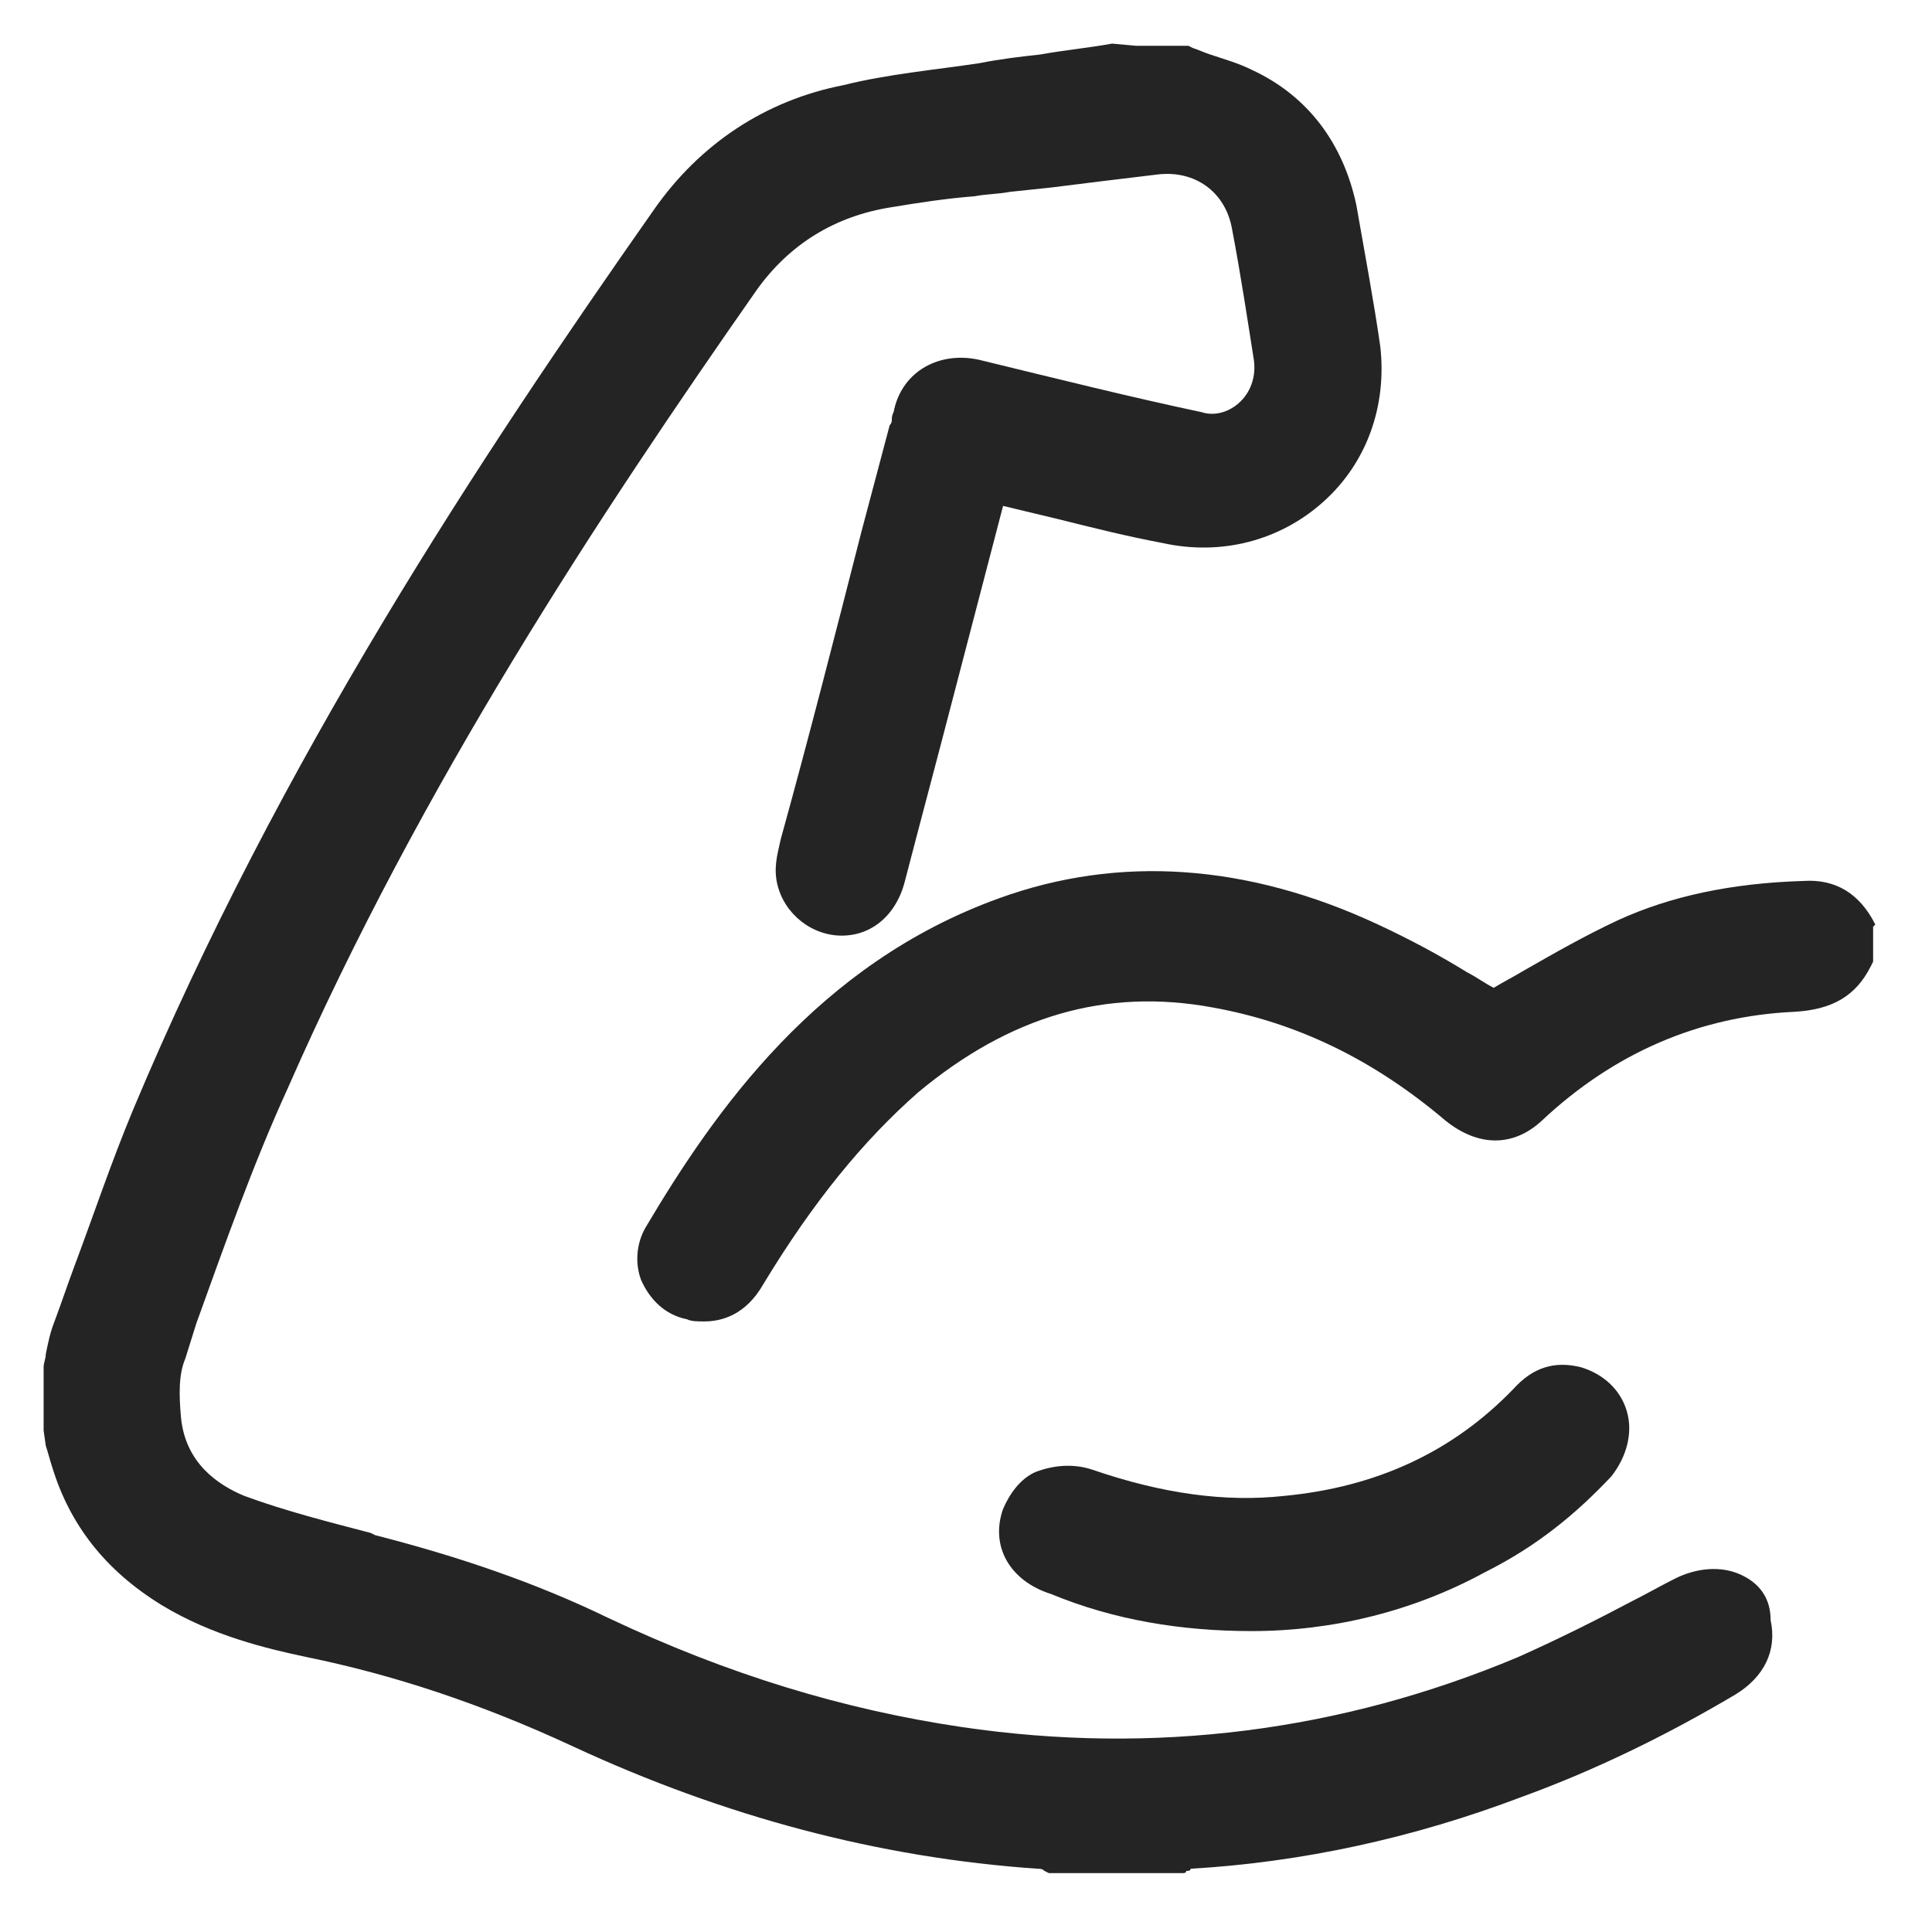
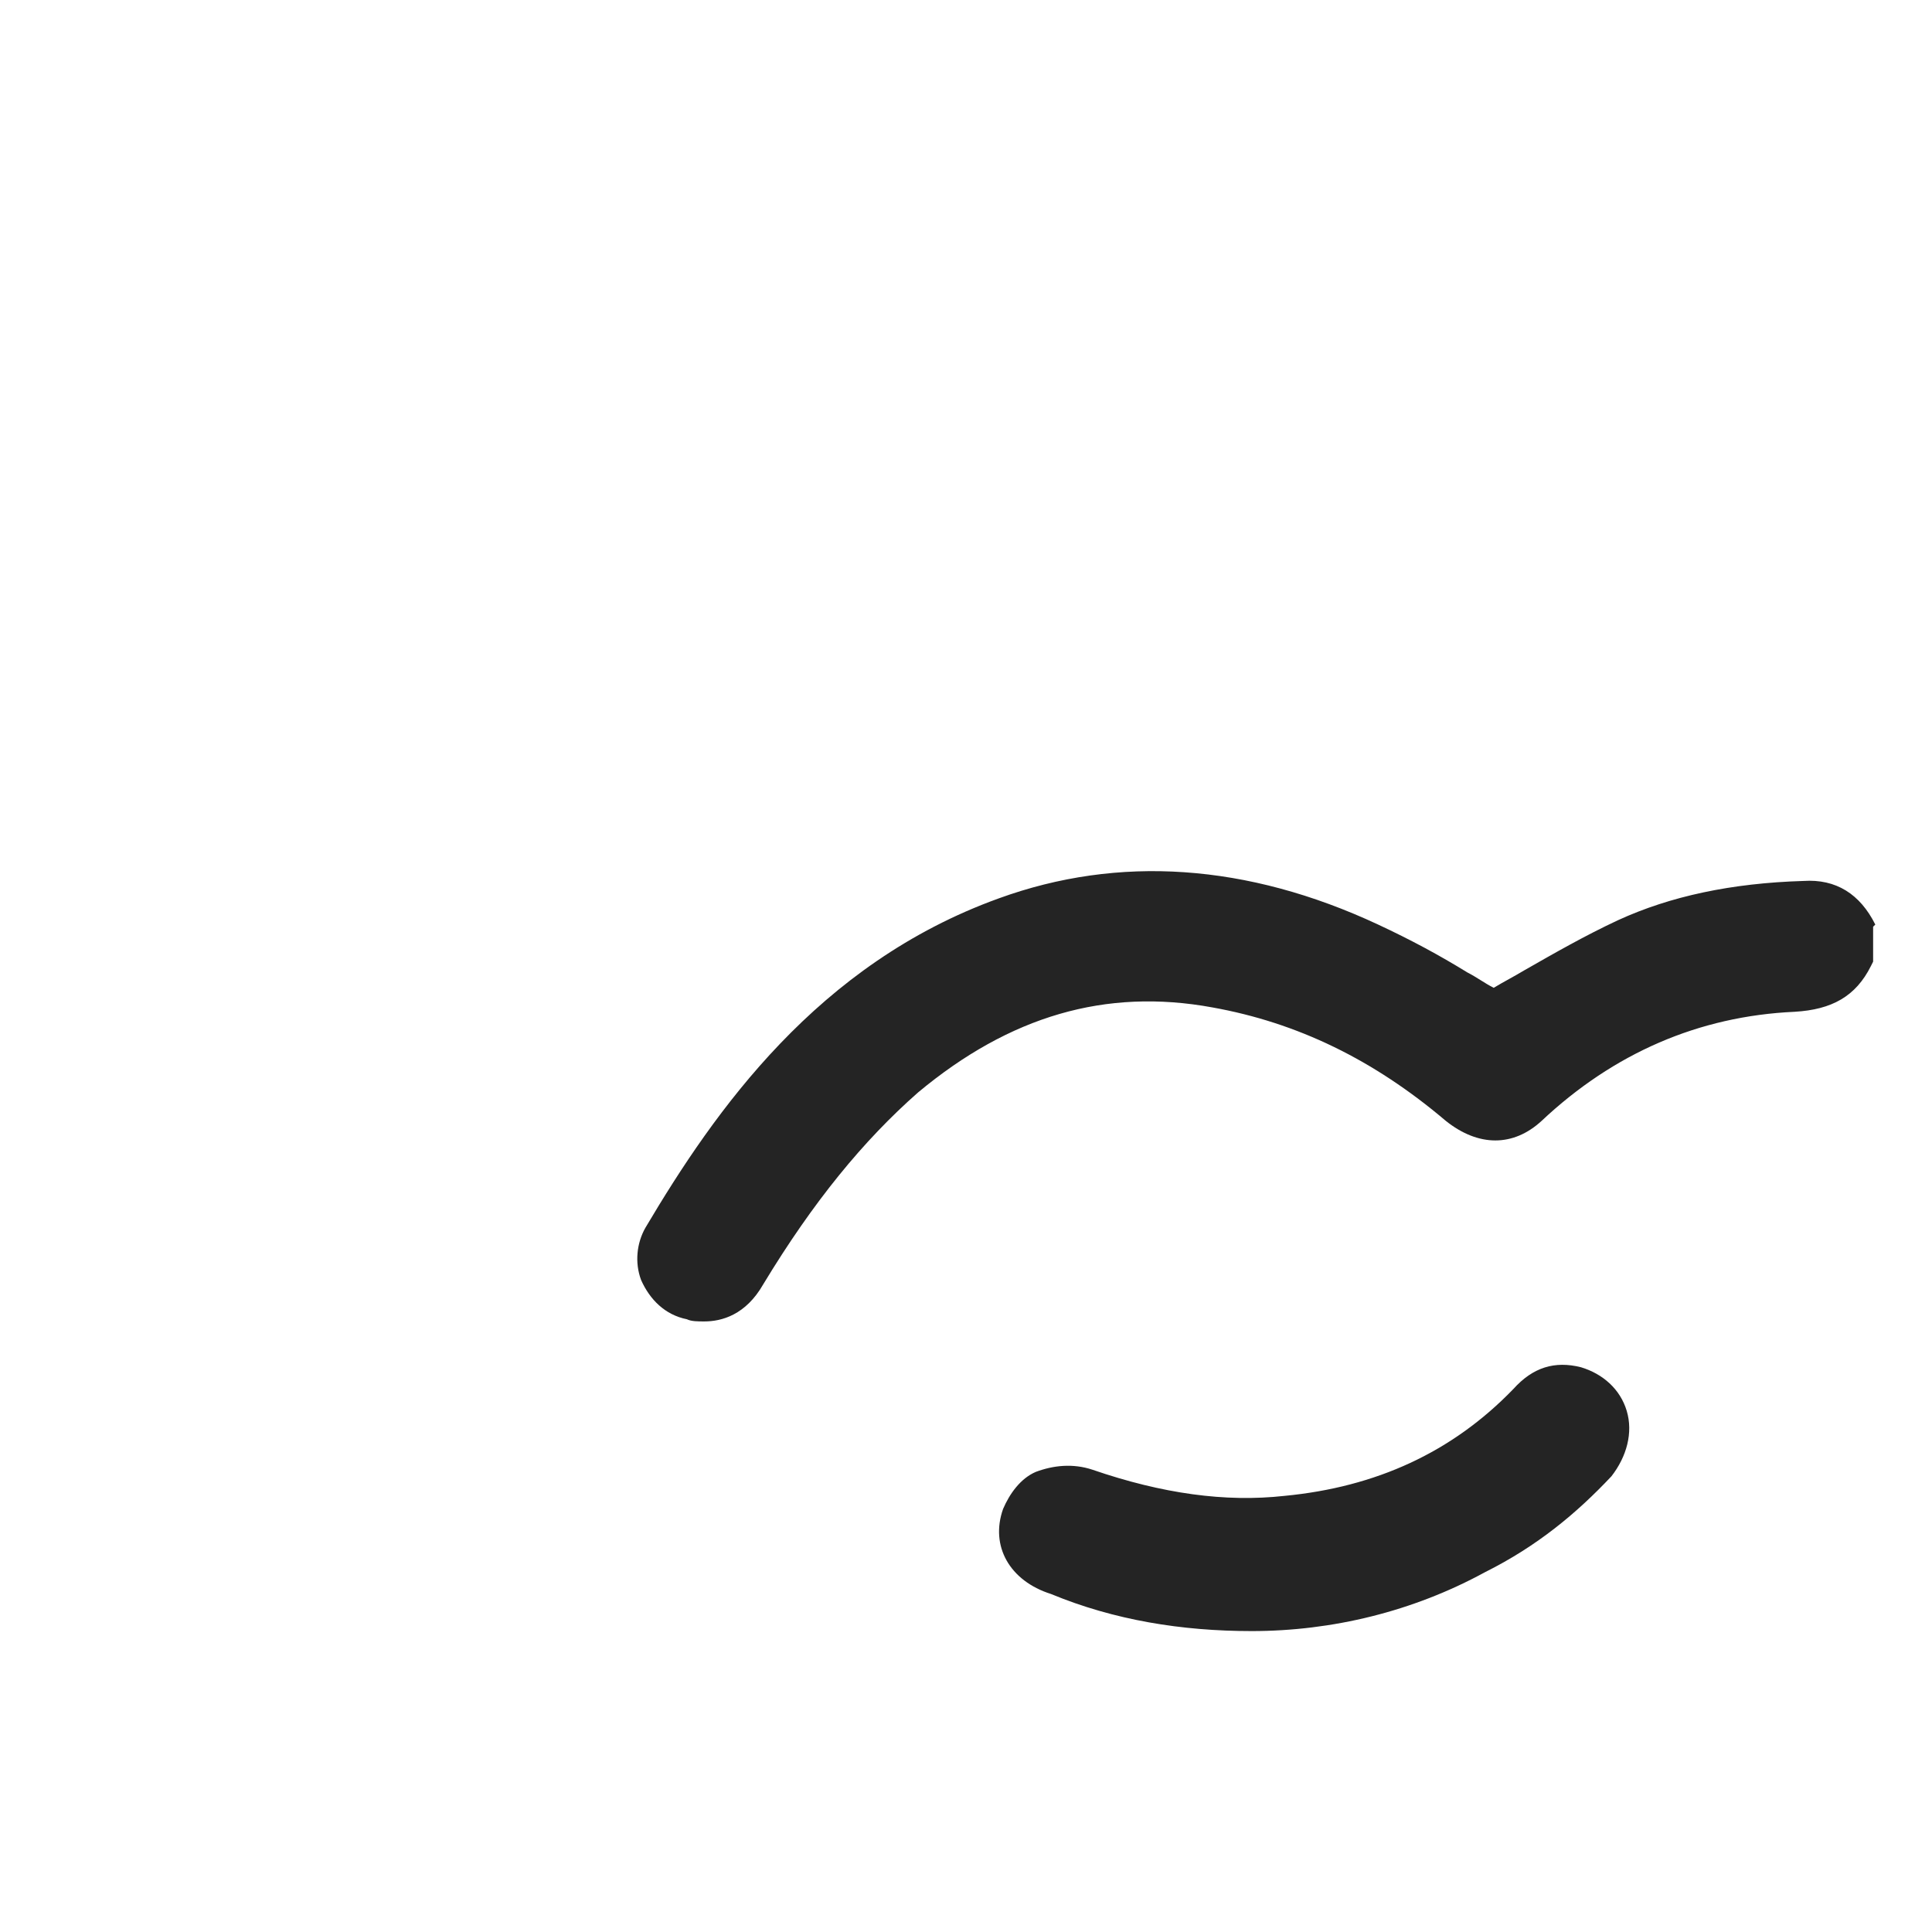
<svg xmlns="http://www.w3.org/2000/svg" id="Vrstva_1" x="0px" y="0px" viewBox="0 0 88.6 88.6" style="enable-background:new 0 0 88.6 88.6;" xml:space="preserve">
  <style type="text/css"> .st0{fill:#242424;} </style>
  <g>
-     <path class="st0" d="M79.8,72.2c-0.9-0.4-2-0.3-3,0.2c-0.6,0.3-1.3,0.7-1.9,1c-1.7,0.9-3.5,1.8-5.3,2.6c-8.1,3.4-16.7,4.5-25.5,3.2 c-5.4-0.8-10.7-2.4-16.2-5c-3.3-1.6-6.8-2.8-10.7-3.8L17,70.3c-1.9-0.5-3.9-1-5.8-1.7c-1.2-0.5-2.7-1.5-2.9-3.6 c-0.1-1.1-0.1-2,0.2-2.7L9,60.7c1.3-3.6,2.6-7.3,4.2-10.8C19.3,36,27.5,23.6,34.7,13.3c1.5-2.1,3.6-3.4,6.2-3.8 c1.2-0.2,2.5-0.4,3.8-0.5c0.5-0.1,1.1-0.1,1.6-0.2l1.9-0.2c1.6-0.2,3.2-0.4,4.9-0.6c1.7-0.2,3.1,0.8,3.4,2.5c0.4,2.1,0.7,4.1,1,6 c0.1,0.7-0.1,1.4-0.6,1.9c-0.5,0.5-1.2,0.7-1.8,0.5c-3.3-0.7-6.5-1.5-10.2-2.4c-1.8-0.4-3.5,0.5-3.9,2.3c0,0.1-0.1,0.2-0.1,0.4 c0,0.1,0,0.2-0.1,0.3l-1.3,4.9c-1.2,4.7-2.4,9.4-3.7,14.1c-0.1,0.5-0.3,1.1-0.2,1.8c0.2,1.4,1.4,2.5,2.8,2.6 c1.5,0.1,2.7-0.9,3.1-2.5c0.7-2.7,1.4-5.3,2.1-8l2.4-9.2l2.5,0.6c1.6,0.4,3.2,0.8,4.8,1.1c2.7,0.6,5.4-0.1,7.4-1.9 c2-1.8,2.9-4.4,2.6-7.1c-0.3-2.1-0.7-4.2-1.1-6.5c-0.6-2.8-2.2-5-4.8-6.2c-0.6-0.3-1.3-0.5-1.9-0.7c-0.3-0.1-0.5-0.2-0.8-0.3 l-0.2-0.1h-2.4L51,2c-1.1,0.2-2.2,0.3-3.3,0.5c-0.9,0.1-1.8,0.2-2.8,0.4c-2,0.3-4.2,0.5-6.2,1c-3.6,0.7-6.6,2.7-8.7,5.7 C22,21,12.8,34.9,6.1,50.9c-1,2.4-1.8,4.8-2.7,7.2c-0.3,0.8-0.6,1.7-0.9,2.5c-0.2,0.5-0.3,1-0.4,1.5c0,0.2-0.1,0.4-0.1,0.6l0,2.9 l0.1,0.7c0.1,0.3,0.2,0.7,0.3,1c0.8,2.6,2.4,4.7,5,6.3c2.3,1.4,4.8,2,6.7,2.4c3.9,0.8,7.9,2.1,12.2,4.1c6.9,3.2,14,5.1,21.3,5.6 c0.1,0,0.2,0,0.3,0.1l0.2,0.1l6,0l0.1,0c0.1,0,0.2,0,0.2-0.1c0.1,0,0.2,0,0.2-0.1c5.1-0.3,10.2-1.4,15.2-3.3 c3.3-1.2,6.6-2.8,9.8-4.7c1.3-0.8,1.9-2,1.6-3.4C81.2,73.3,80.7,72.6,79.8,72.2z" />
    <path class="st0" d="M86,42.4c-0.7-1.4-1.8-2.1-3.3-2c-3.3,0.1-6.1,0.7-8.5,1.8c-1.5,0.7-2.9,1.5-4.3,2.3c-0.5,0.3-0.9,0.5-1.4,0.8 c-0.4-0.2-0.8-0.5-1.2-0.7c-1.3-0.8-2.6-1.5-4.1-2.2c-6-2.8-11.9-3.2-17.4-1.2c-8.3,3-13,9.7-16.2,15.1c-0.4,0.7-0.5,1.6-0.2,2.4 c0.4,0.9,1.1,1.6,2.1,1.8c0.2,0.1,0.5,0.1,0.8,0.1c0.8,0,1.9-0.3,2.7-1.7c2.3-3.8,4.6-6.6,7.1-8.8c4.2-3.5,8.6-4.8,13.5-3.9 c3.9,0.7,7.4,2.4,10.7,5.2c1.5,1.2,3.1,1.2,4.4,0c3.3-3.1,7.2-4.8,11.6-5c1.7-0.1,2.8-0.7,3.5-2.1l0.1-0.2v-1.6L86,42.4z" />
    <path class="st0" d="M57.4,74.8L57.4,74.8C57.4,74.8,57.4,74.8,57.4,74.8c3.7,0,7.4-0.9,10.7-2.7c2.4-1.2,4.2-2.7,5.8-4.4 c0.7-0.9,1-2,0.7-3c-0.3-1-1.1-1.7-2.1-2c-1.2-0.3-2.2,0-3.1,1c-2.8,2.9-6.3,4.5-10.5,4.9c-2.7,0.3-5.6-0.1-8.8-1.2 c-0.9-0.3-1.8-0.2-2.6,0.1c-0.7,0.3-1.2,1-1.5,1.7c-0.6,1.7,0.3,3.3,2.2,3.9C51.1,74.3,54.2,74.8,57.4,74.8z" />
  </g>
</svg>